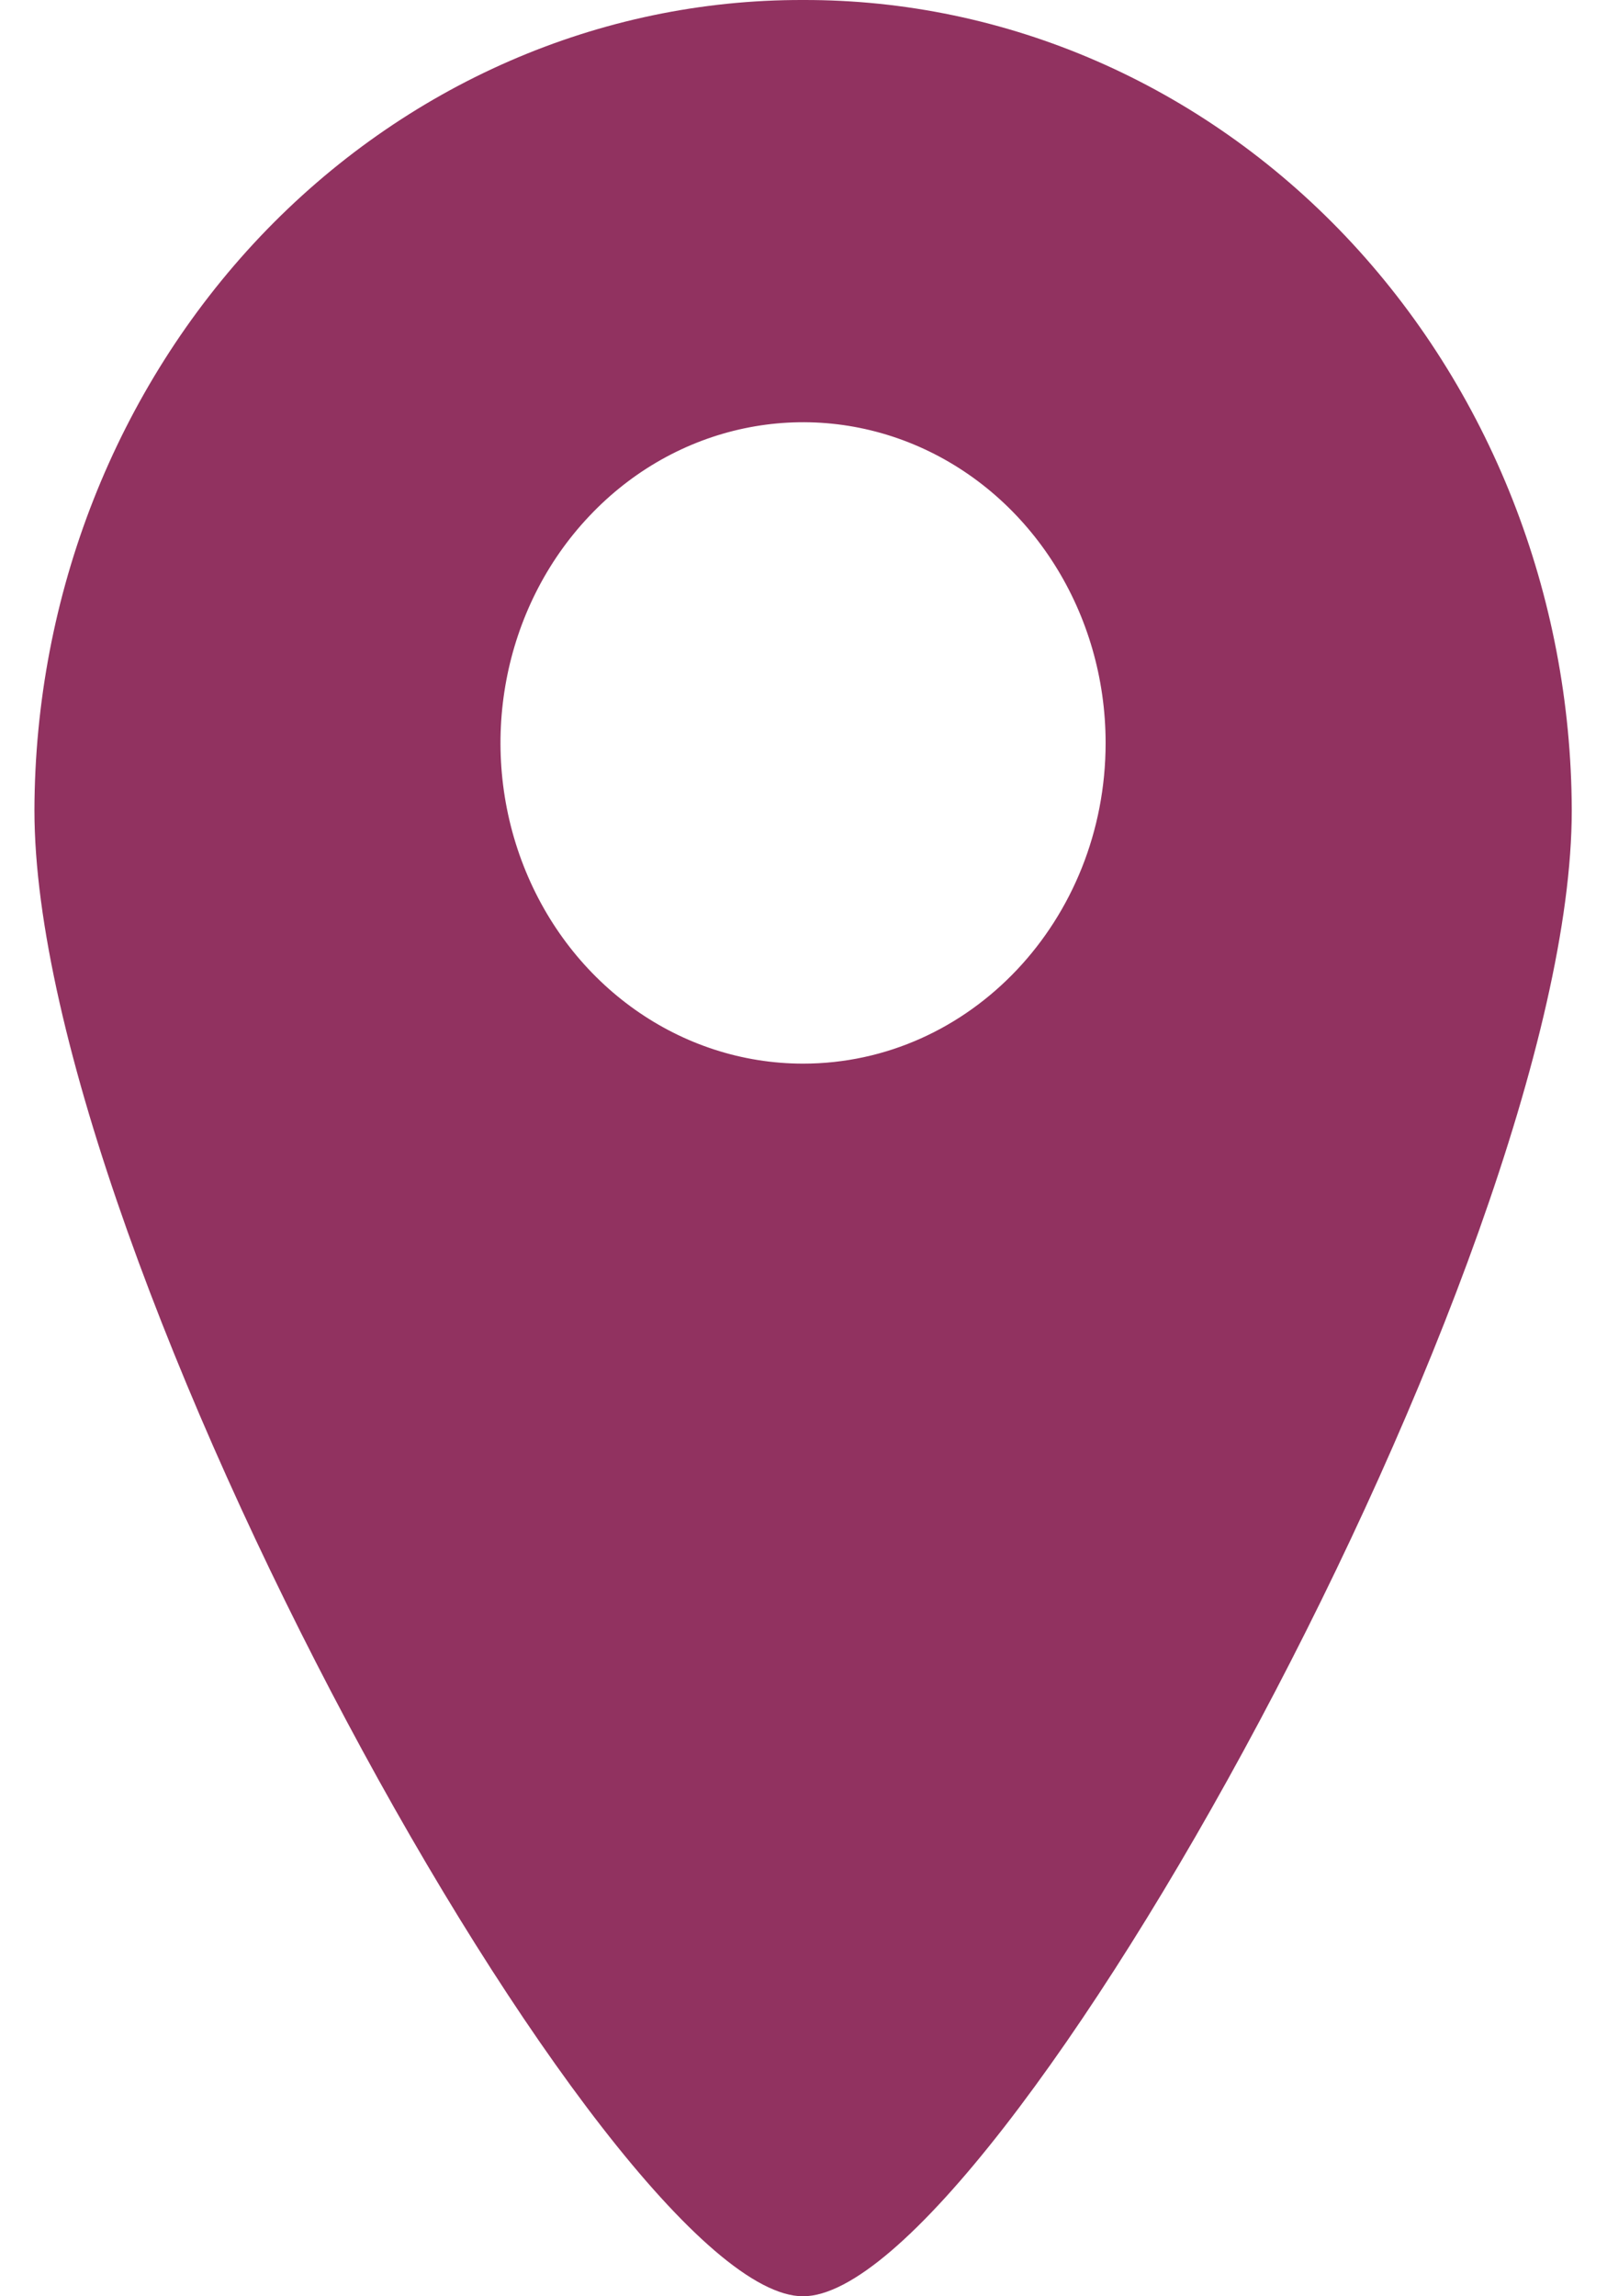
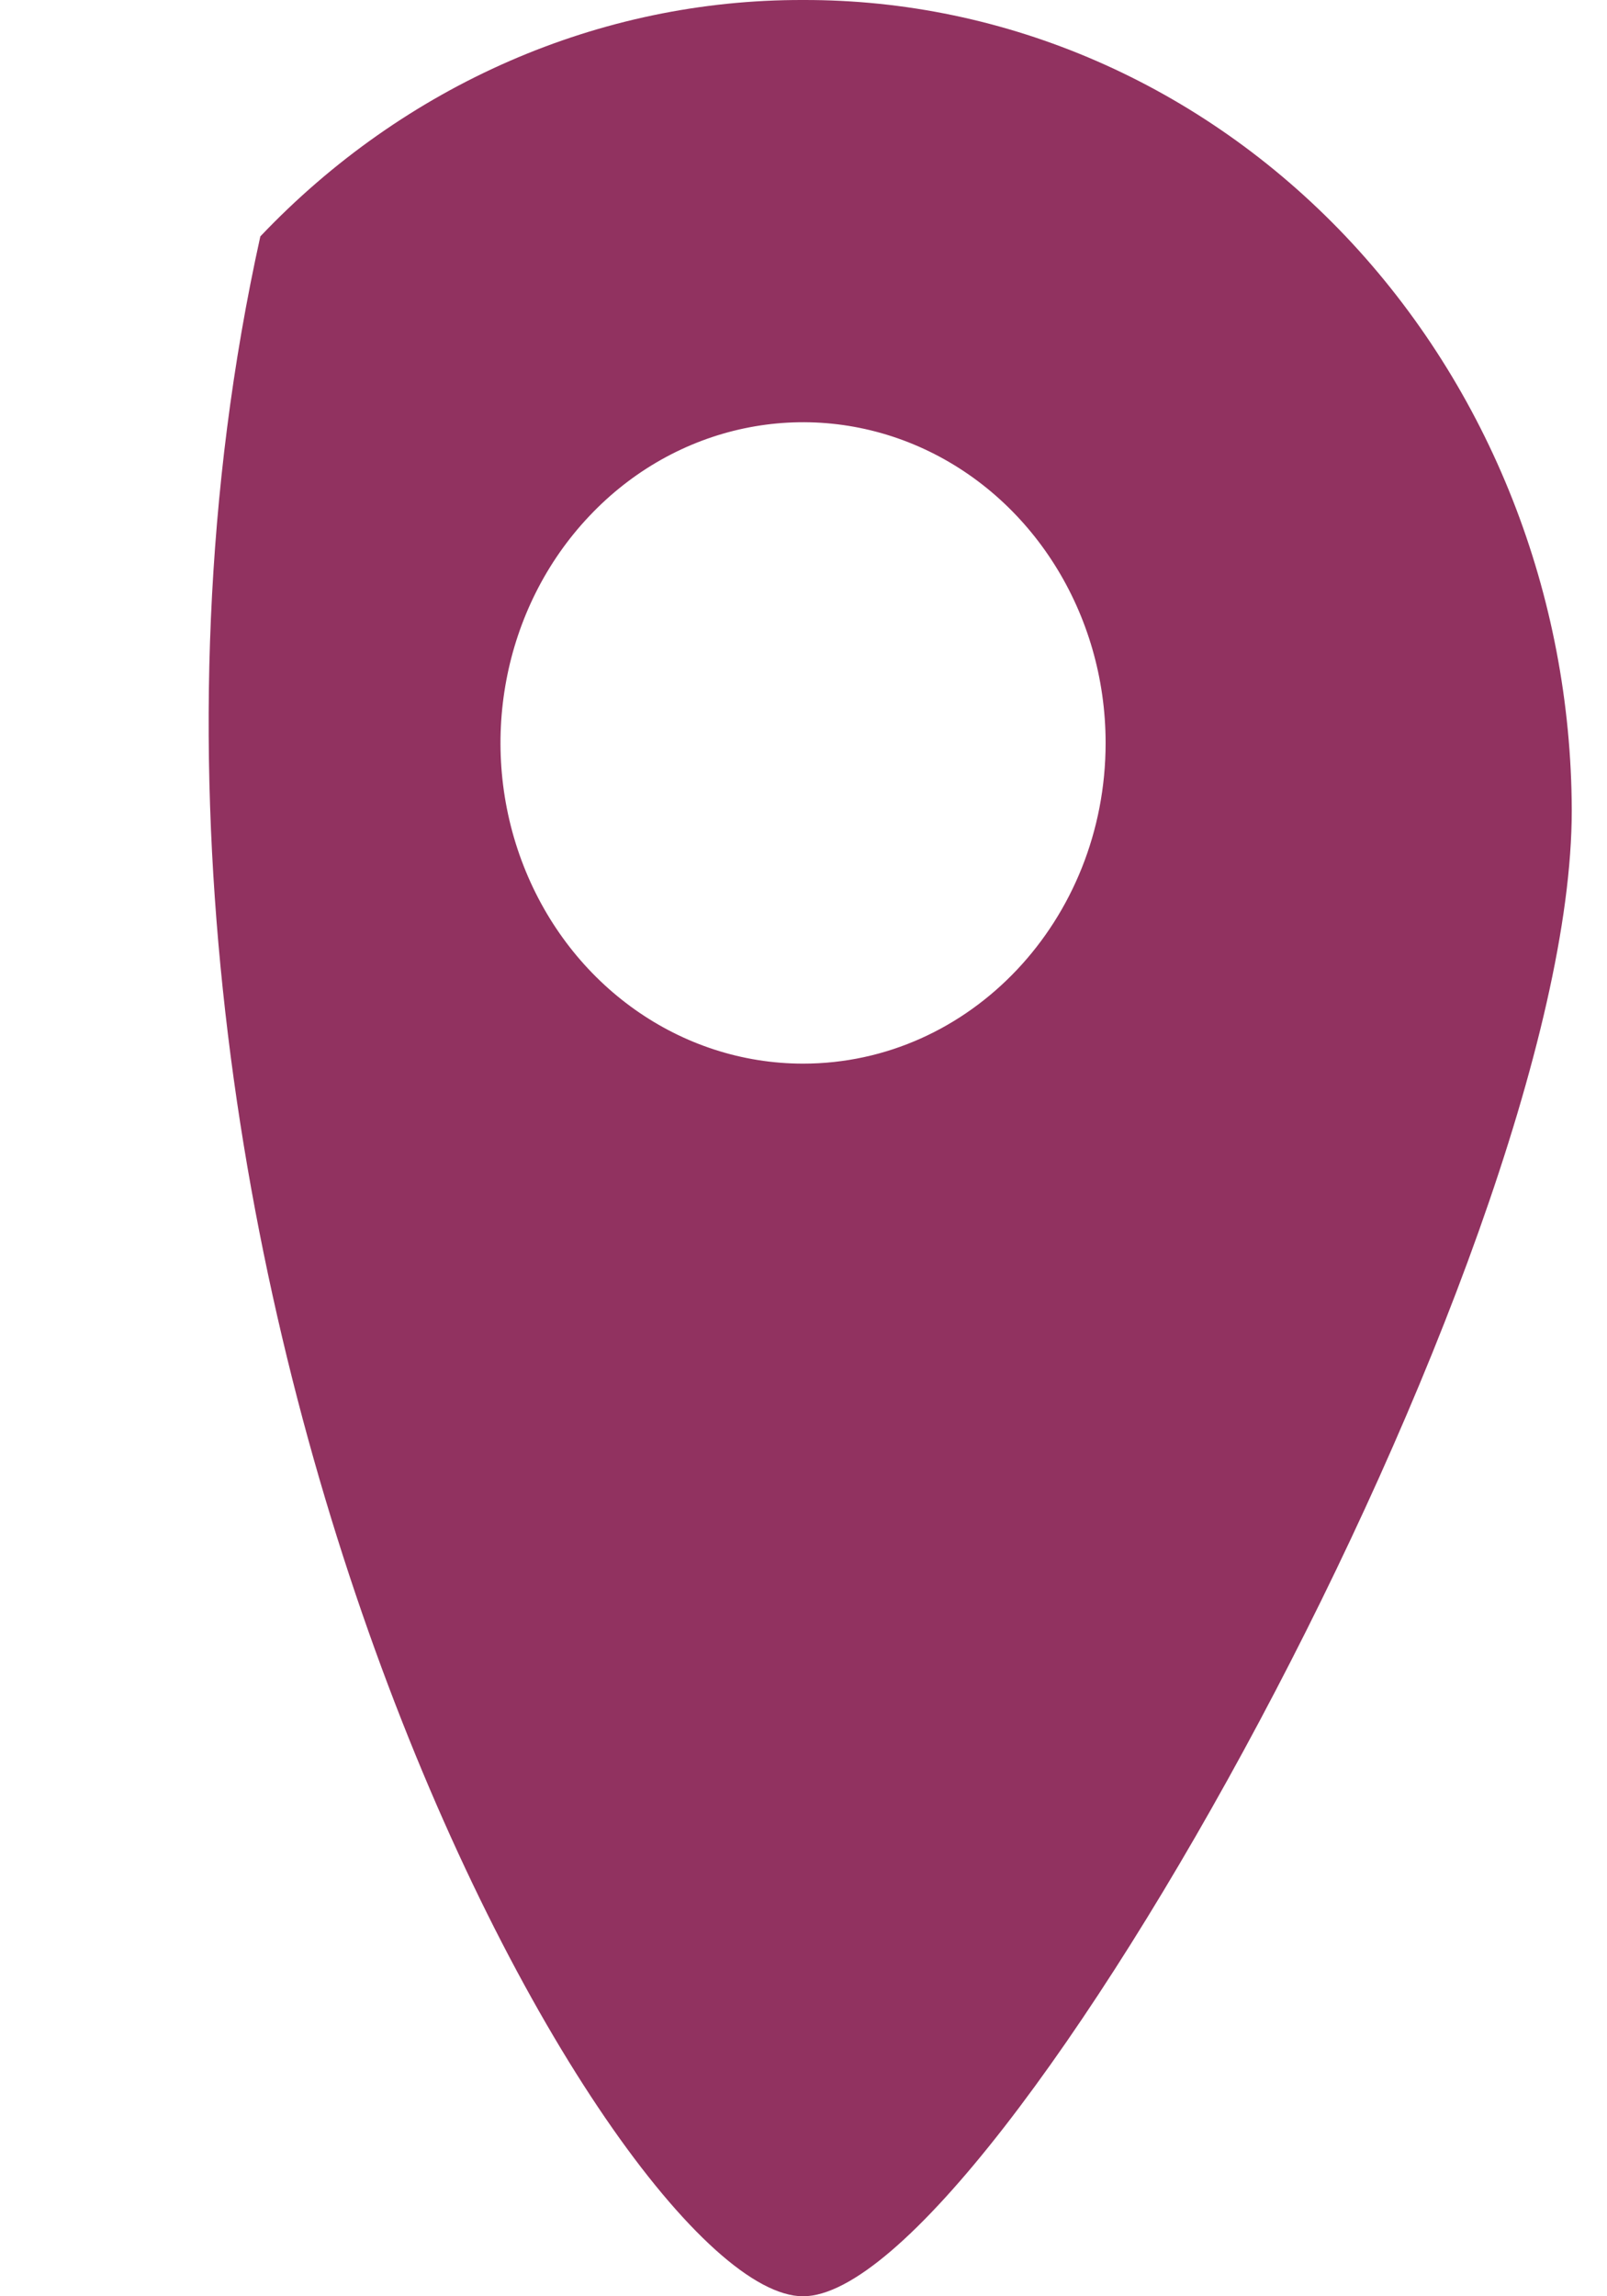
<svg xmlns="http://www.w3.org/2000/svg" width="14" height="20" viewBox="0 0 14 20" fill="none">
-   <path d="M6.996 2.35715e-05C5.225 -0.005 3.525 0.736 2.268 2.059C1.013 3.383 0.304 5.181 0.3 7.058C0.3 10.958 5.322 20 6.996 20C8.67 20 13.693 10.958 13.693 7.058C13.688 5.181 12.979 3.383 11.724 2.059C10.468 0.736 8.768 -0.005 6.996 2.35715e-05ZM6.996 9.264C5.93 9.264 4.969 8.584 4.561 7.54C4.153 6.496 4.378 5.294 5.133 4.496C5.886 3.697 7.02 3.458 8.005 3.89C8.99 4.323 9.632 5.341 9.632 6.471C9.632 8.014 8.452 9.264 6.996 9.264L6.996 9.264Z" fill="#913260" />
+   <path d="M6.996 2.35715e-05C5.225 -0.005 3.525 0.736 2.268 2.059C0.3 10.958 5.322 20 6.996 20C8.67 20 13.693 10.958 13.693 7.058C13.688 5.181 12.979 3.383 11.724 2.059C10.468 0.736 8.768 -0.005 6.996 2.35715e-05ZM6.996 9.264C5.93 9.264 4.969 8.584 4.561 7.54C4.153 6.496 4.378 5.294 5.133 4.496C5.886 3.697 7.02 3.458 8.005 3.89C8.99 4.323 9.632 5.341 9.632 6.471C9.632 8.014 8.452 9.264 6.996 9.264L6.996 9.264Z" fill="#913260" />
</svg>